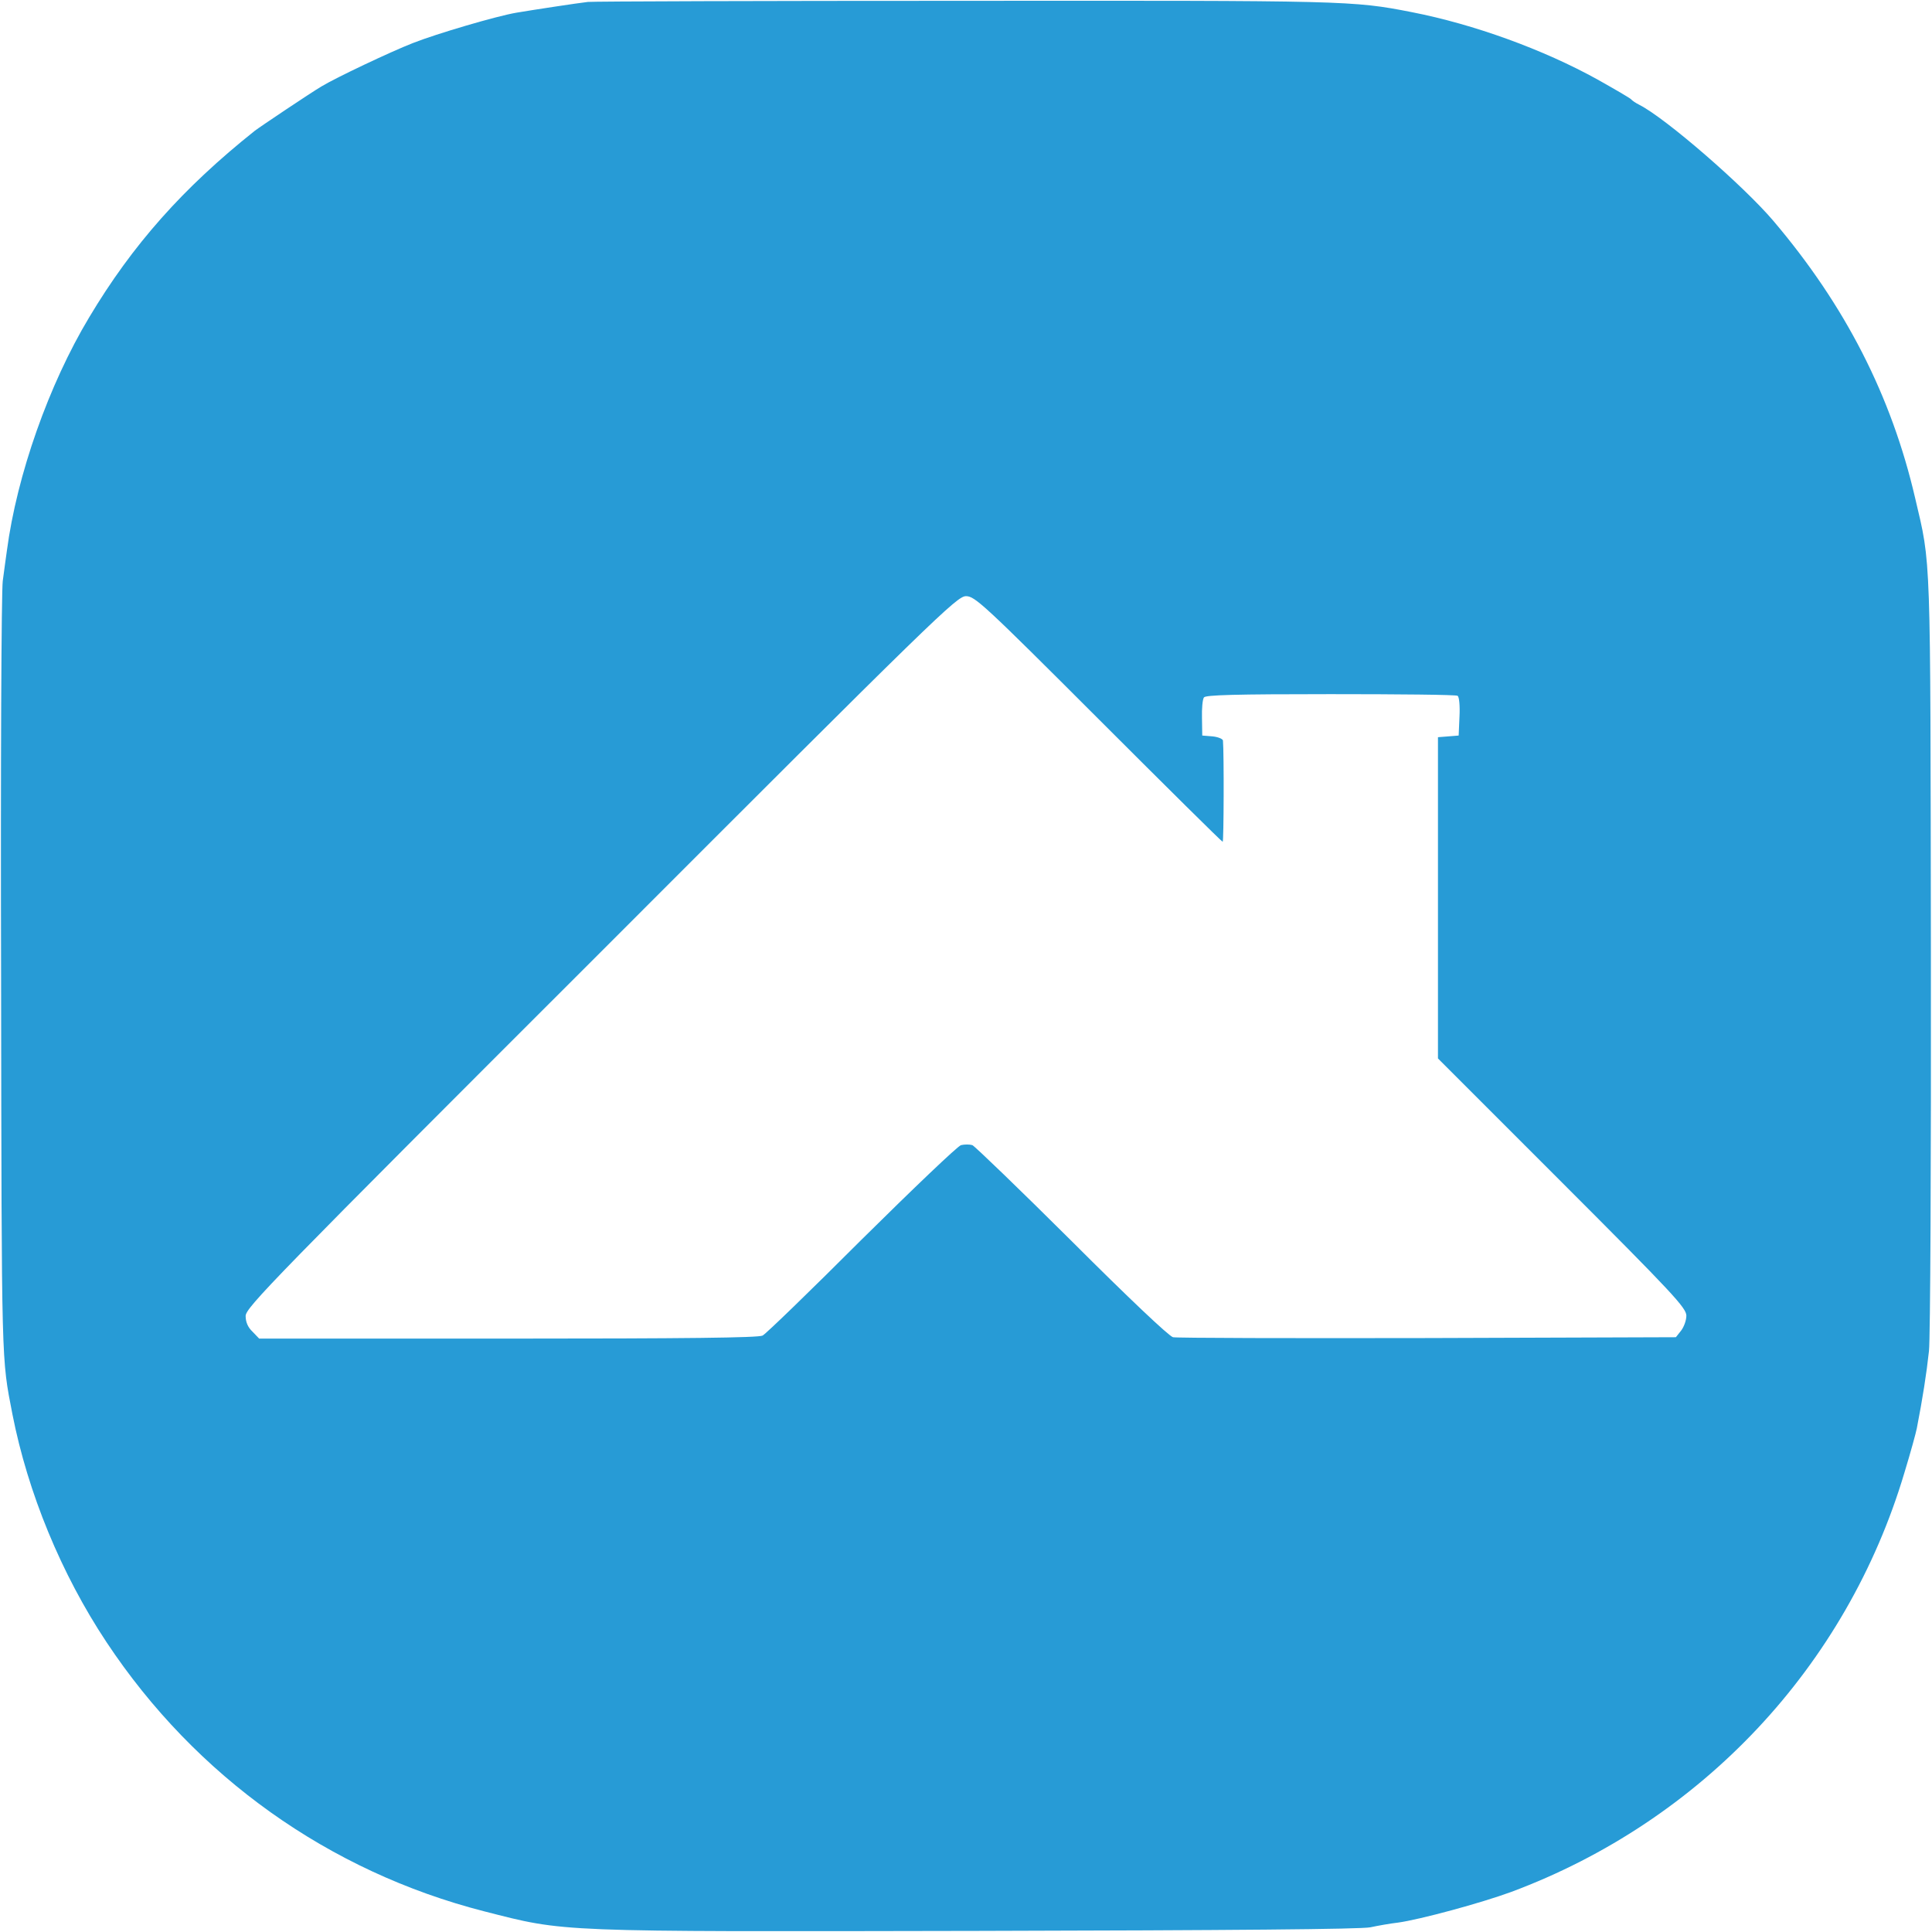
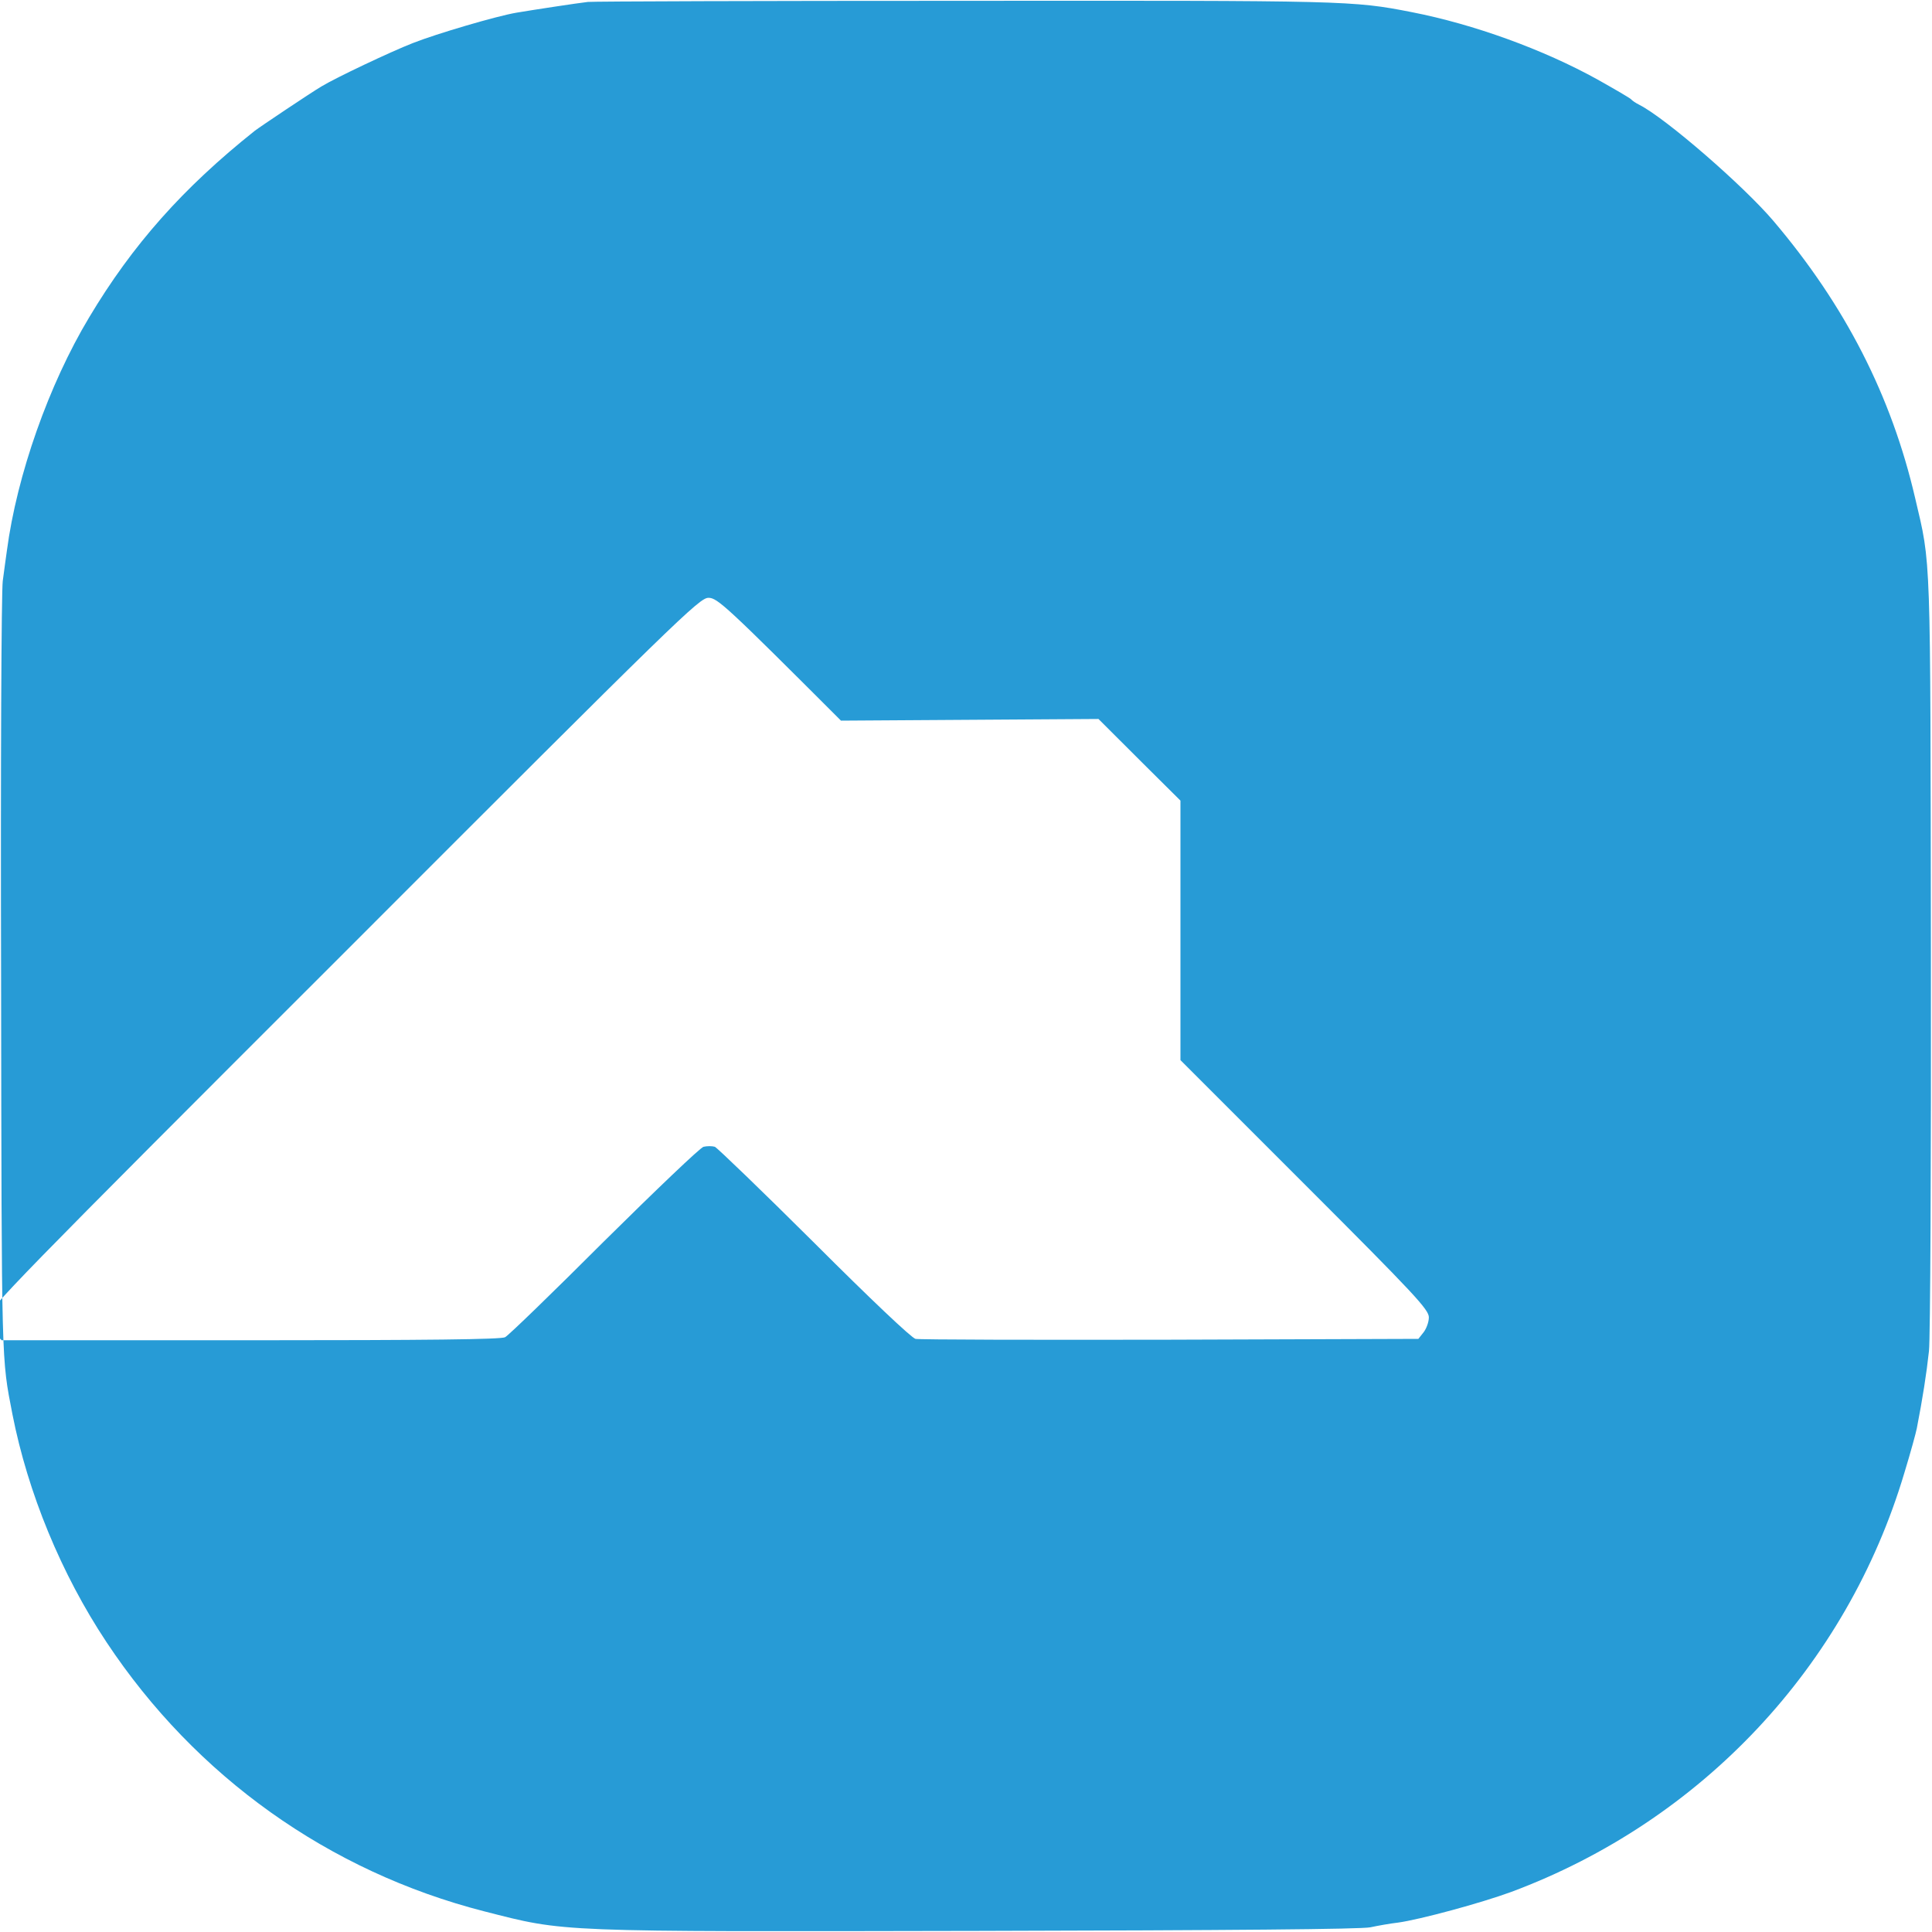
<svg xmlns="http://www.w3.org/2000/svg" version="1.0" width="700pt" height="700pt" viewBox="0 0 700 700" preserveAspectRatio="xMidYMid meet">
  <g transform="translate(0,700) scale(0.1,-0.1)" fill="#279bd6" stroke="none">
-     <path d="M2130 6993 c-36 -4 -200 -29 -259 -39 -71 -12 -289 -76 -375 -110 -82 -32 -280 -126 -331 -157 -39 -23 -224 -147 -242 -161 -260 -207 -443 -413 -600 -676 -146 -243 -262 -572 -298 -845 -3 -22 -10 -71 -15 -110 -5 -39 -8 -670 -6 -1435 2 -1429 1 -1376 41 -1584 56 -285 177 -579 341 -826 323 -487 806 -831 1368 -975 298 -76 247 -74 1791 -71 916 2 1387 6 1420 13 28 6 73 14 100 17 80 11 301 71 410 111 690 257 1216 817 1425 1519 22 72 42 145 45 161 21 108 35 197 44 280 5 44 8 688 7 1440 -2 1476 1 1403 -57 1650 -86 371 -254 699 -514 1005 -108 127 -389 371 -485 420 -14 7 -27 16 -30 20 -3 4 -58 36 -122 72 -197 109 -448 200 -673 244 -214 42 -236 42 -1620 41 -731 0 -1346 -2 -1365 -4z m1850 -2598 c245 -245 447 -445 450 -445 4 0 5 320 1 367 -1 6 -18 13 -38 15 l-37 3 -1 63 c-1 34 2 68 7 75 5 9 114 12 458 12 248 0 456 -2 461 -6 6 -3 9 -37 7 -75 l-3 -69 -37 -3 -38 -3 0 -582 0 -582 450 -450 c401 -401 450 -454 450 -482 0 -17 -9 -41 -19 -54 l-19 -24 -899 -3 c-494 -1 -909 0 -923 3 -15 4 -162 143 -367 348 -189 188 -351 344 -360 348 -10 3 -28 3 -41 0 -12 -3 -174 -158 -360 -342 -185 -185 -347 -342 -359 -348 -15 -8 -280 -11 -923 -11 l-901 0 -24 25 c-17 16 -25 35 -25 57 0 30 99 132 1288 1320 1215 1216 1289 1288 1322 1288 32 0 64 -29 480 -445z" />
+     <path d="M2130 6993 c-36 -4 -200 -29 -259 -39 -71 -12 -289 -76 -375 -110 -82 -32 -280 -126 -331 -157 -39 -23 -224 -147 -242 -161 -260 -207 -443 -413 -600 -676 -146 -243 -262 -572 -298 -845 -3 -22 -10 -71 -15 -110 -5 -39 -8 -670 -6 -1435 2 -1429 1 -1376 41 -1584 56 -285 177 -579 341 -826 323 -487 806 -831 1368 -975 298 -76 247 -74 1791 -71 916 2 1387 6 1420 13 28 6 73 14 100 17 80 11 301 71 410 111 690 257 1216 817 1425 1519 22 72 42 145 45 161 21 108 35 197 44 280 5 44 8 688 7 1440 -2 1476 1 1403 -57 1650 -86 371 -254 699 -514 1005 -108 127 -389 371 -485 420 -14 7 -27 16 -30 20 -3 4 -58 36 -122 72 -197 109 -448 200 -673 244 -214 42 -236 42 -1620 41 -731 0 -1346 -2 -1365 -4z m1850 -2598 c245 -245 447 -445 450 -445 4 0 5 320 1 367 -1 6 -18 13 -38 15 l-37 3 -1 63 l-3 -69 -37 -3 -38 -3 0 -582 0 -582 450 -450 c401 -401 450 -454 450 -482 0 -17 -9 -41 -19 -54 l-19 -24 -899 -3 c-494 -1 -909 0 -923 3 -15 4 -162 143 -367 348 -189 188 -351 344 -360 348 -10 3 -28 3 -41 0 -12 -3 -174 -158 -360 -342 -185 -185 -347 -342 -359 -348 -15 -8 -280 -11 -923 -11 l-901 0 -24 25 c-17 16 -25 35 -25 57 0 30 99 132 1288 1320 1215 1216 1289 1288 1322 1288 32 0 64 -29 480 -445z" />
  </g>
</svg>